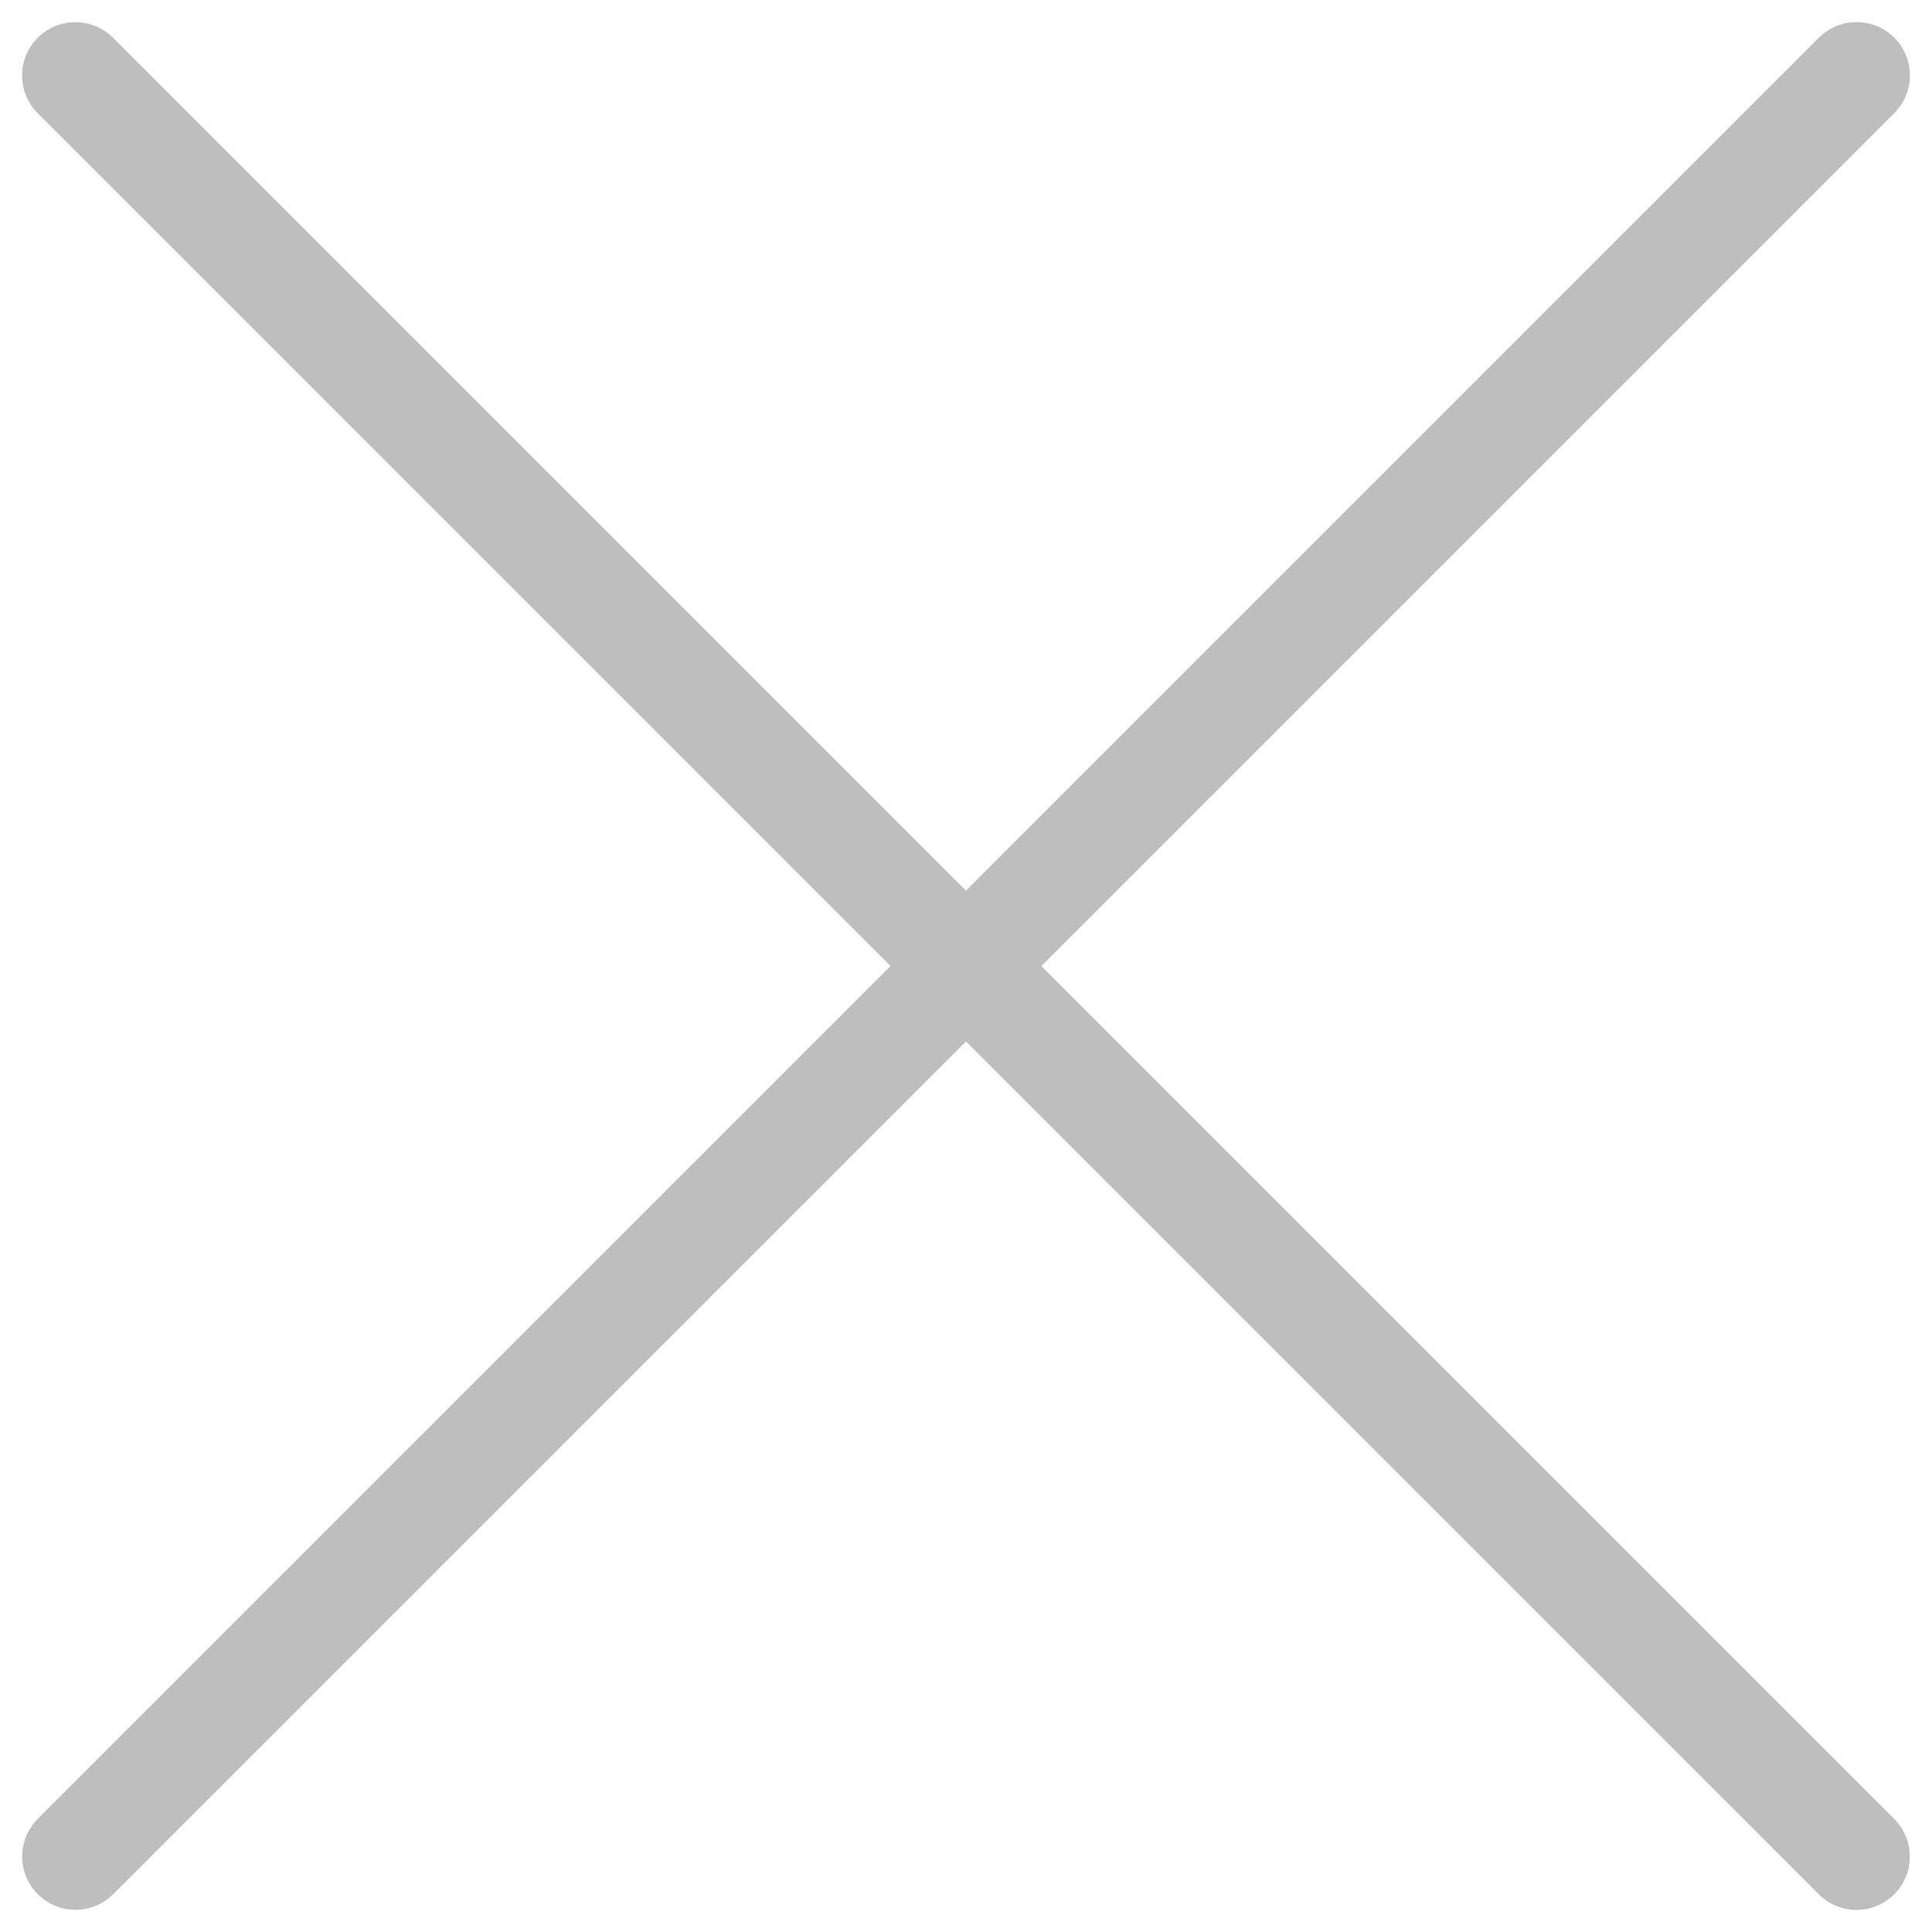
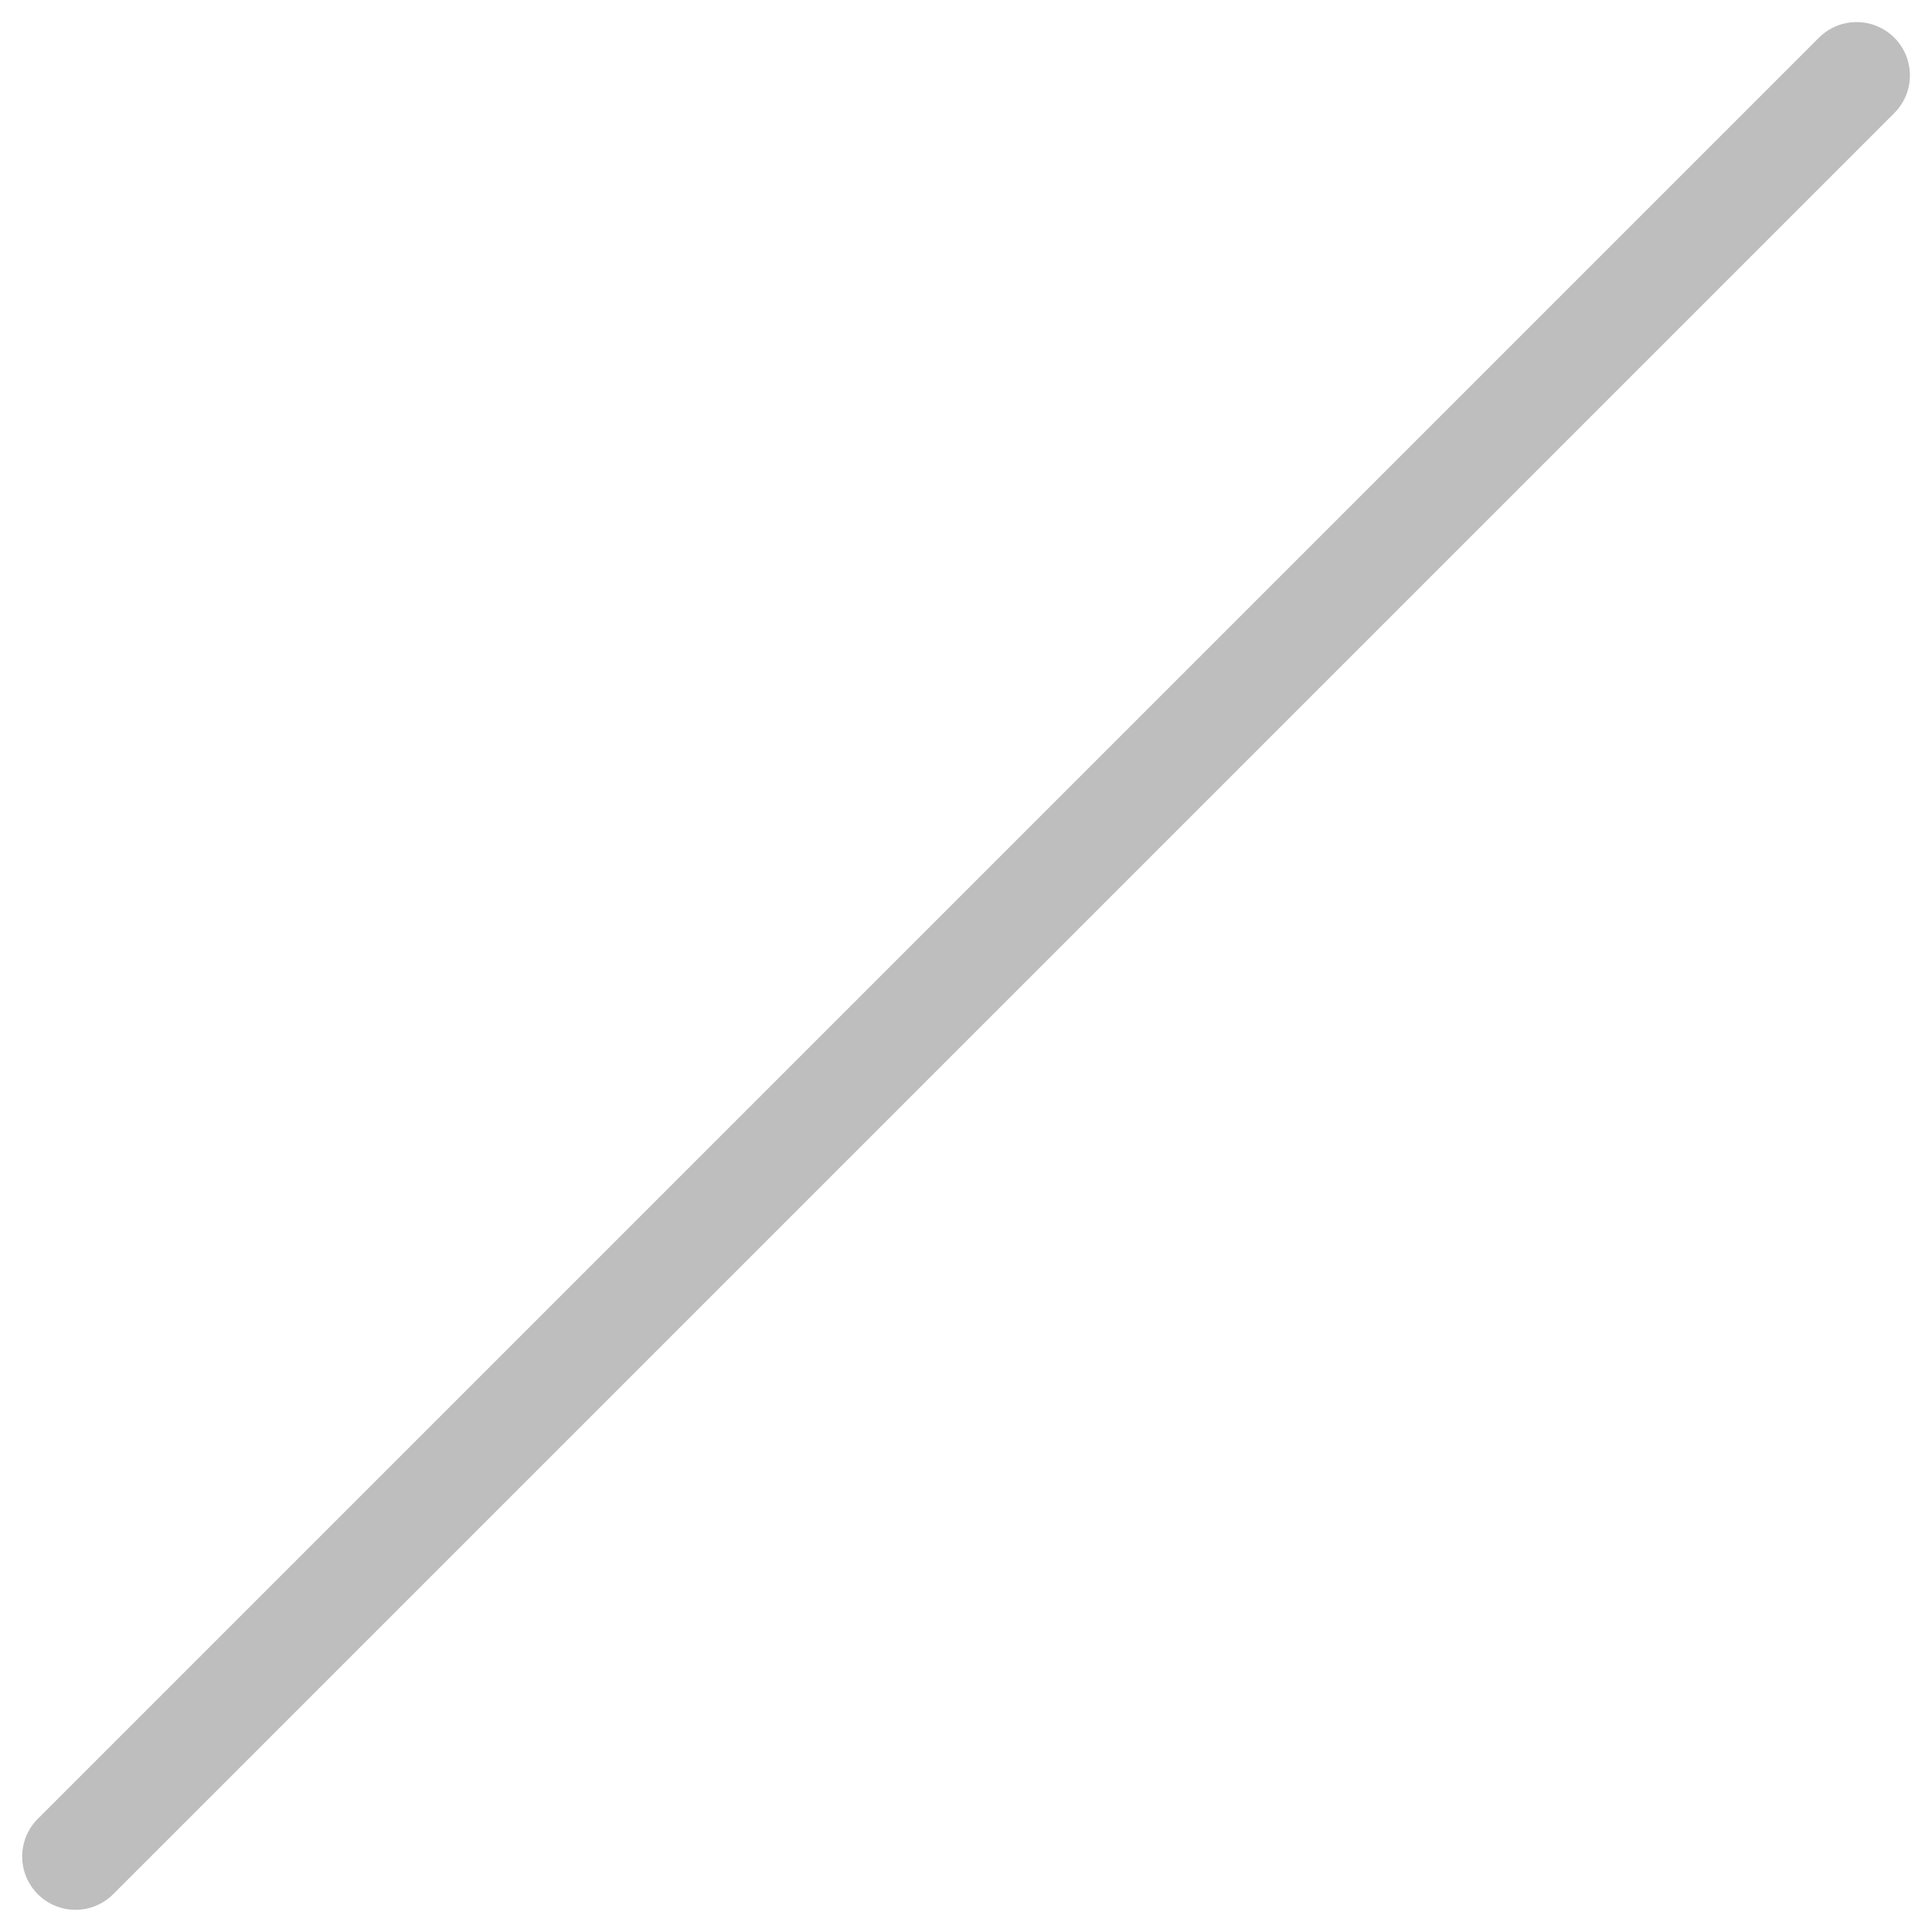
<svg xmlns="http://www.w3.org/2000/svg" width="18.119" height="18.12" viewBox="0 0 18.119 18.12">
  <g transform="translate(-852.588 -895.293)">
-     <line x2="23.623" transform="translate(853.295 896.001) rotate(45)" fill="none" stroke="#bebebe" stroke-linecap="round" stroke-width="1" />
    <line y2="23.623" transform="translate(870 896) rotate(45)" fill="none" stroke="#bebebe" stroke-linecap="round" stroke-width="1" />
  </g>
</svg>